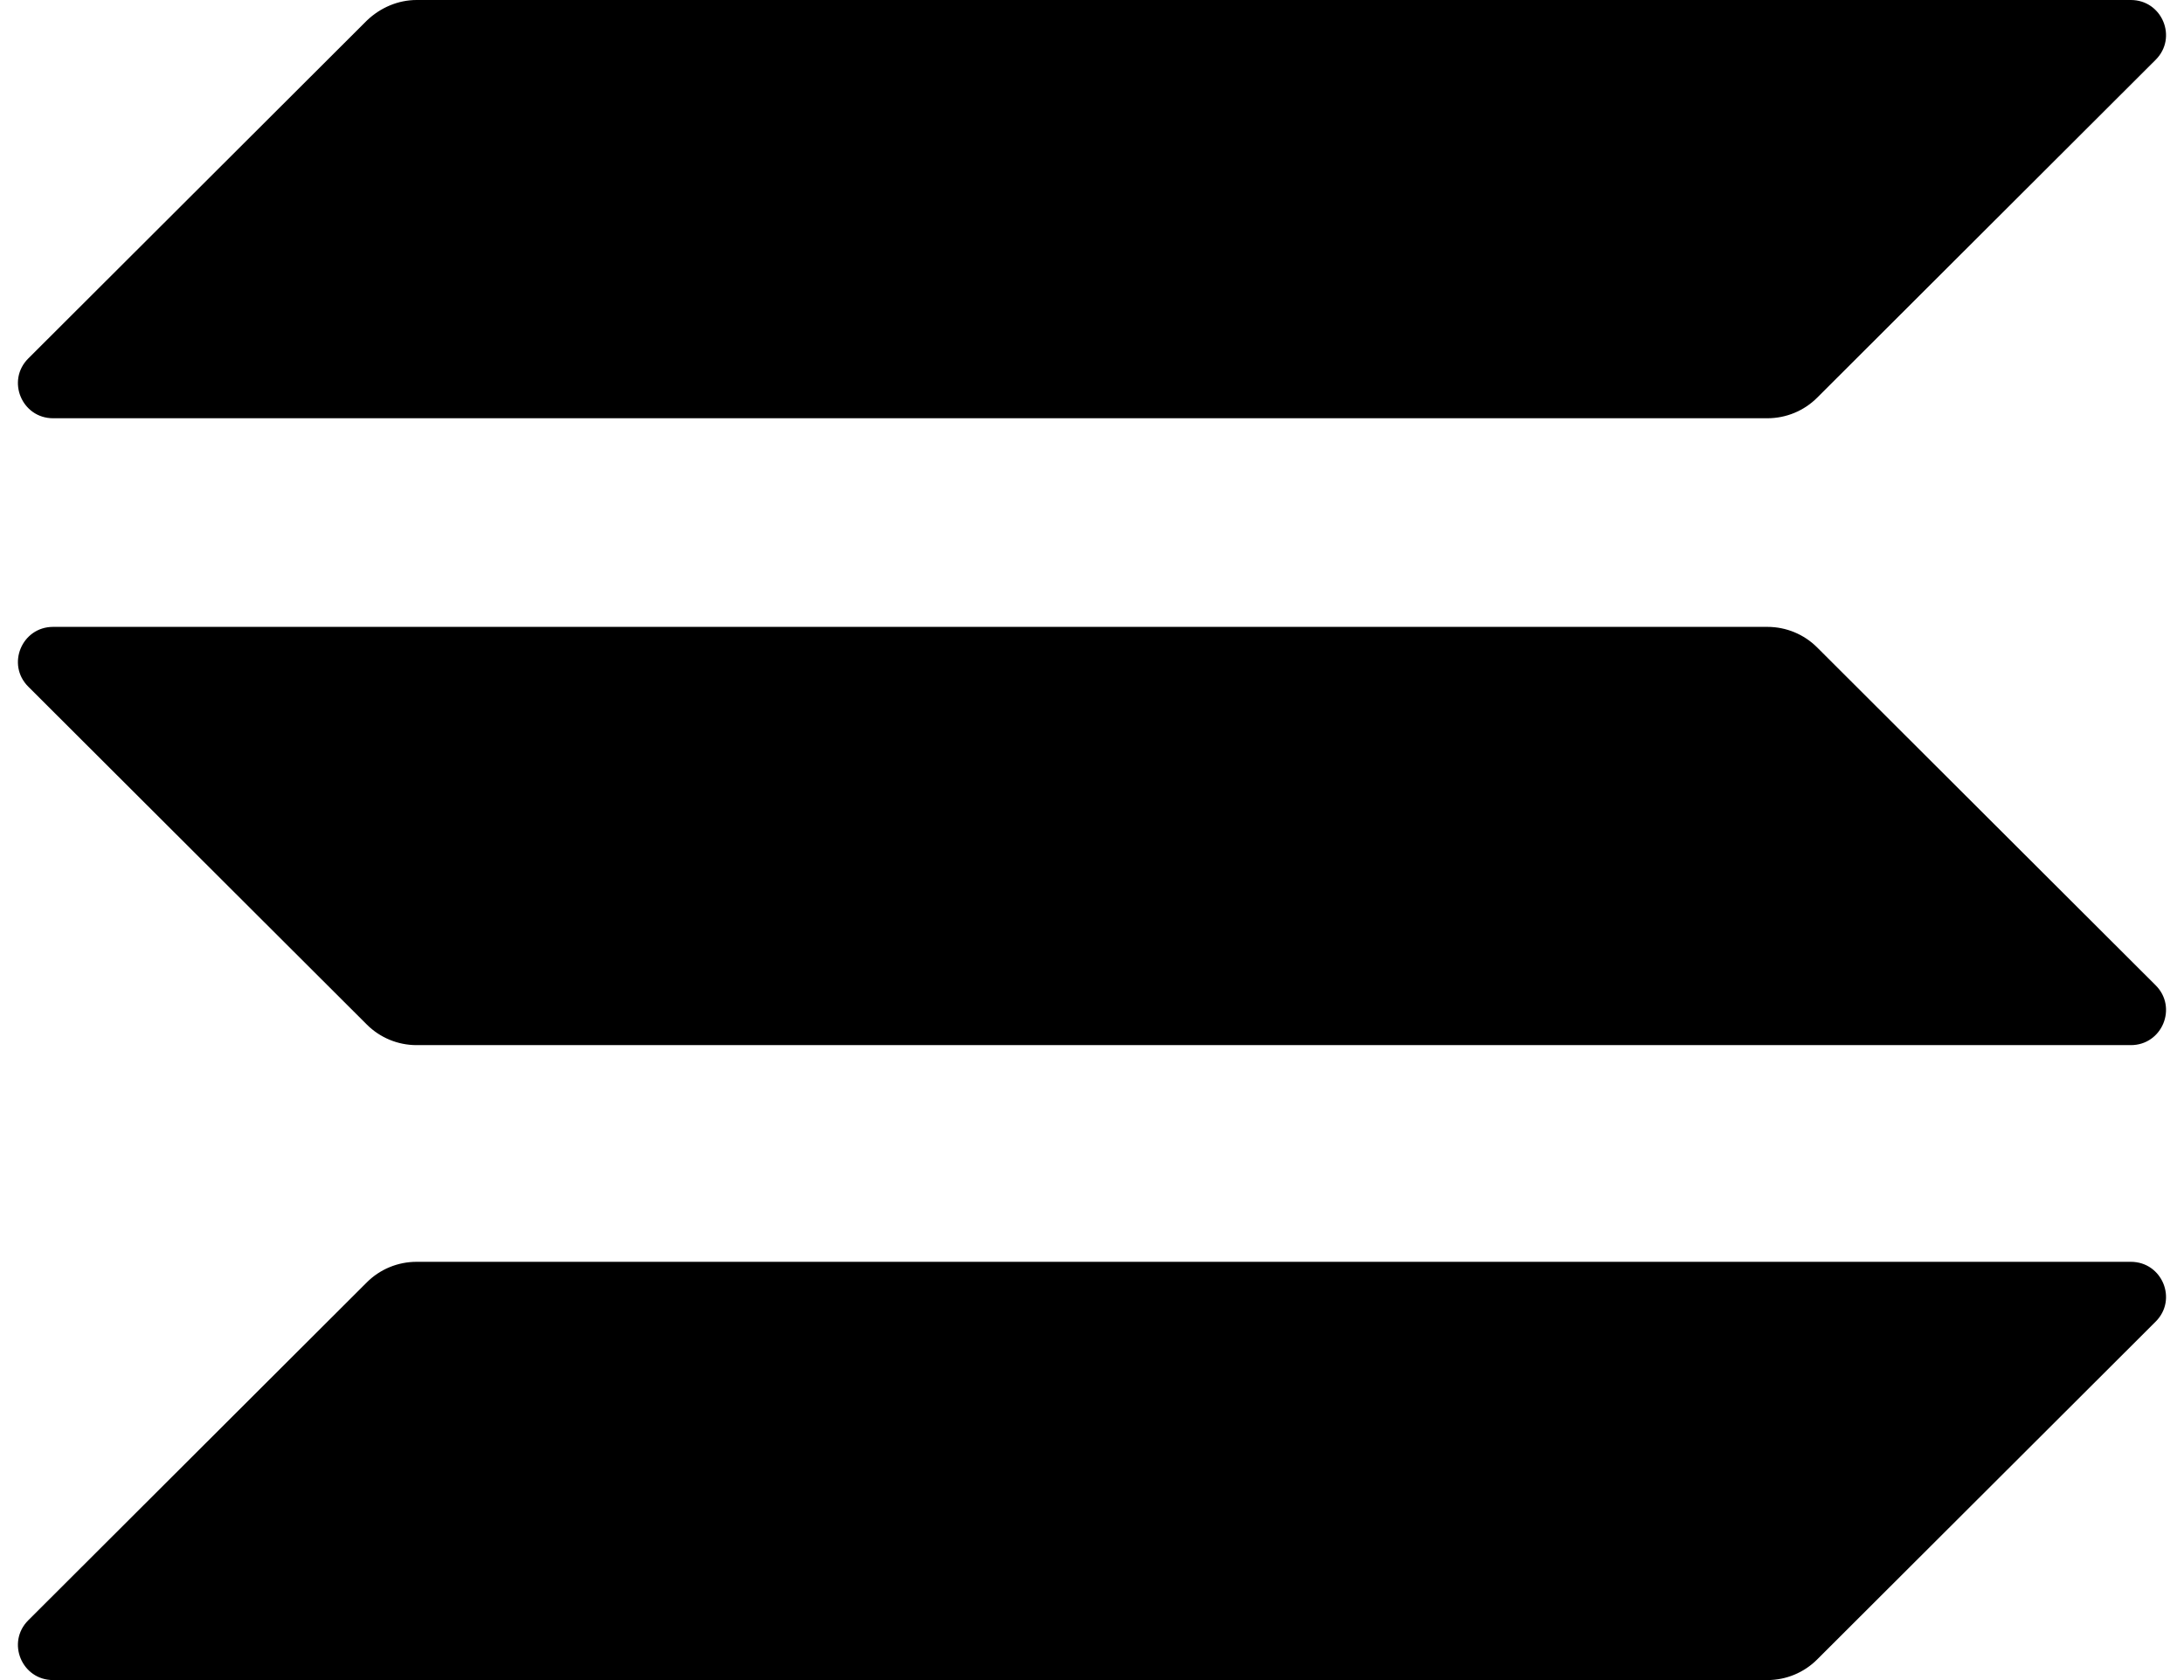
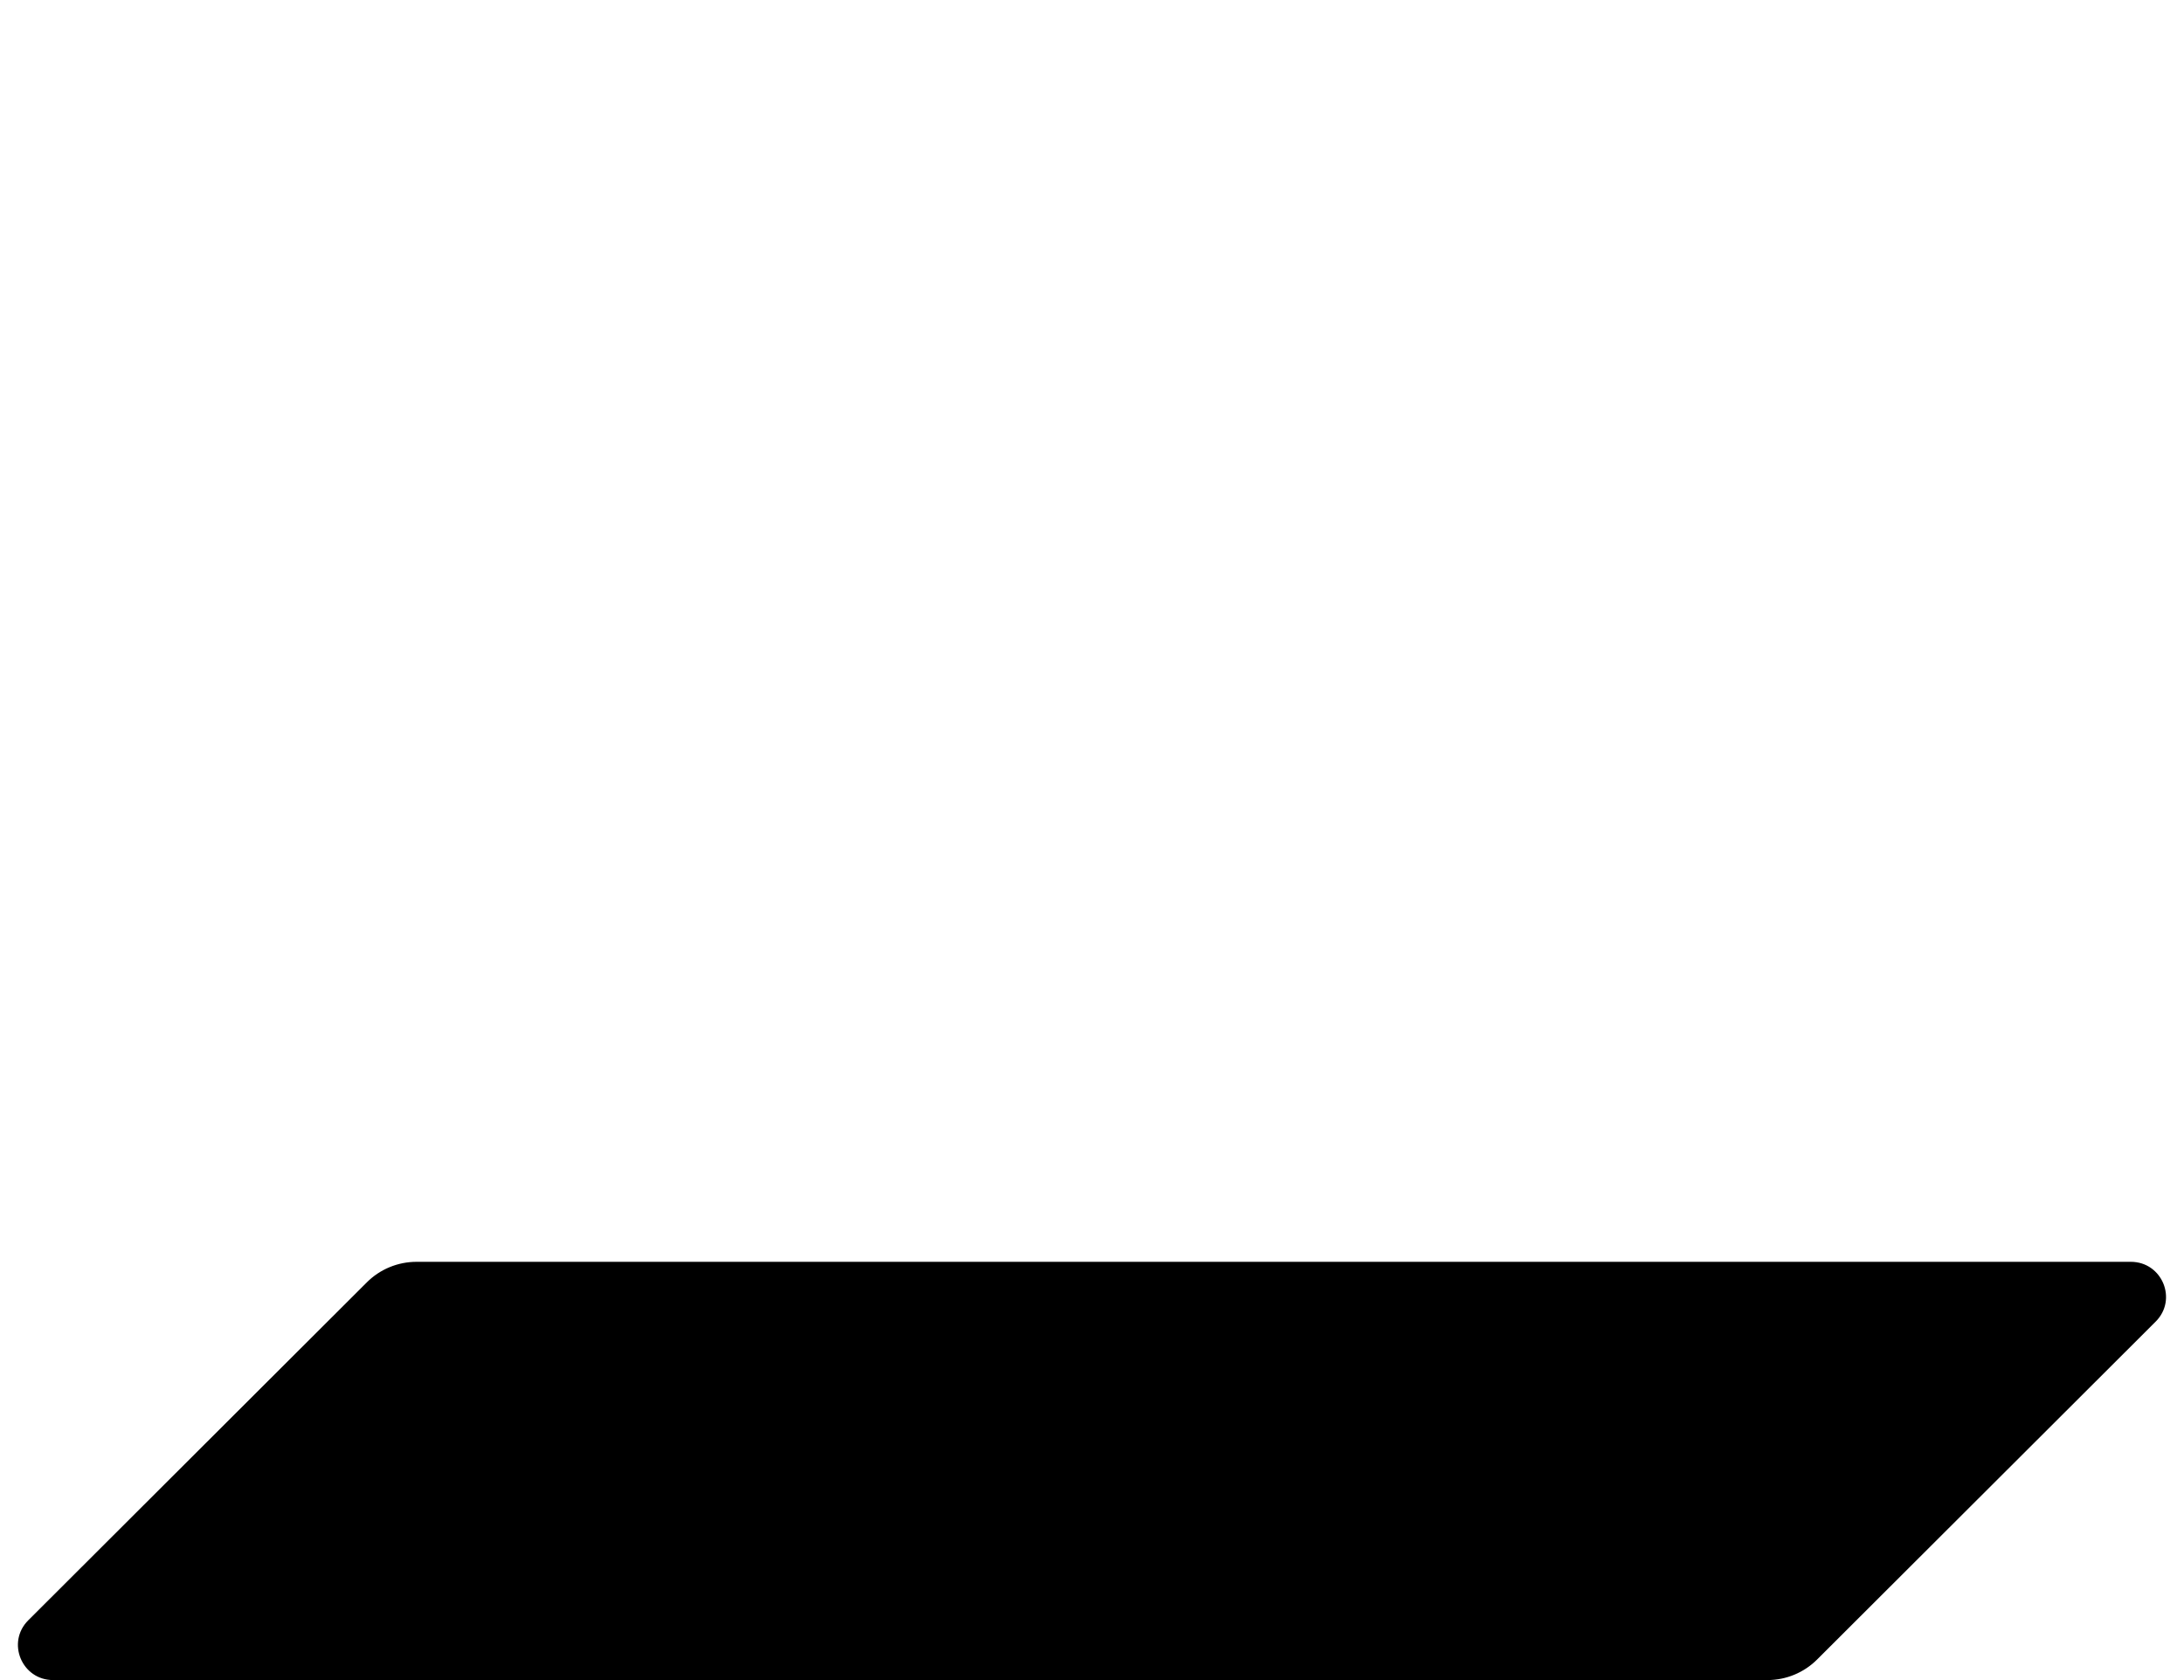
<svg xmlns="http://www.w3.org/2000/svg" width="52" height="40" viewBox="0 0 52 40" fill="none">
  <g clip-path="url(#clip0_9923_6806)">
    <path d="M8.736 30.529C9.045 30.221 9.469 30.042 9.919 30.042H50.734C51.48 30.042 51.853 30.94 51.325 31.466L43.263 39.512C42.954 39.82 42.53 40 42.08 40H1.265C0.519 40 0.146 39.102 0.674 38.576L8.736 30.529Z" fill="black" />
-     <path d="M8.736 0.488C9.058 0.18 9.482 0 9.919 0H50.734C51.48 0 51.853 0.898 51.325 1.424L43.263 9.471C42.954 9.779 42.53 9.958 42.08 9.958H1.265C0.519 9.958 0.146 9.06 0.674 8.534L8.736 0.488Z" fill="black" />
-     <path d="M43.263 15.412C42.954 15.104 42.53 14.925 42.08 14.925H1.265C0.519 14.925 0.146 15.823 0.674 16.349L8.736 24.395C9.045 24.703 9.469 24.883 9.919 24.883H50.734C51.48 24.883 51.853 23.985 51.325 23.458L43.263 15.412Z" fill="black" />
  </g>
  <defs>
    <clipPath id="clip0_9923_6806">
      <rect width="52" height="40" fill="white" />
    </clipPath>
  </defs>
</svg>